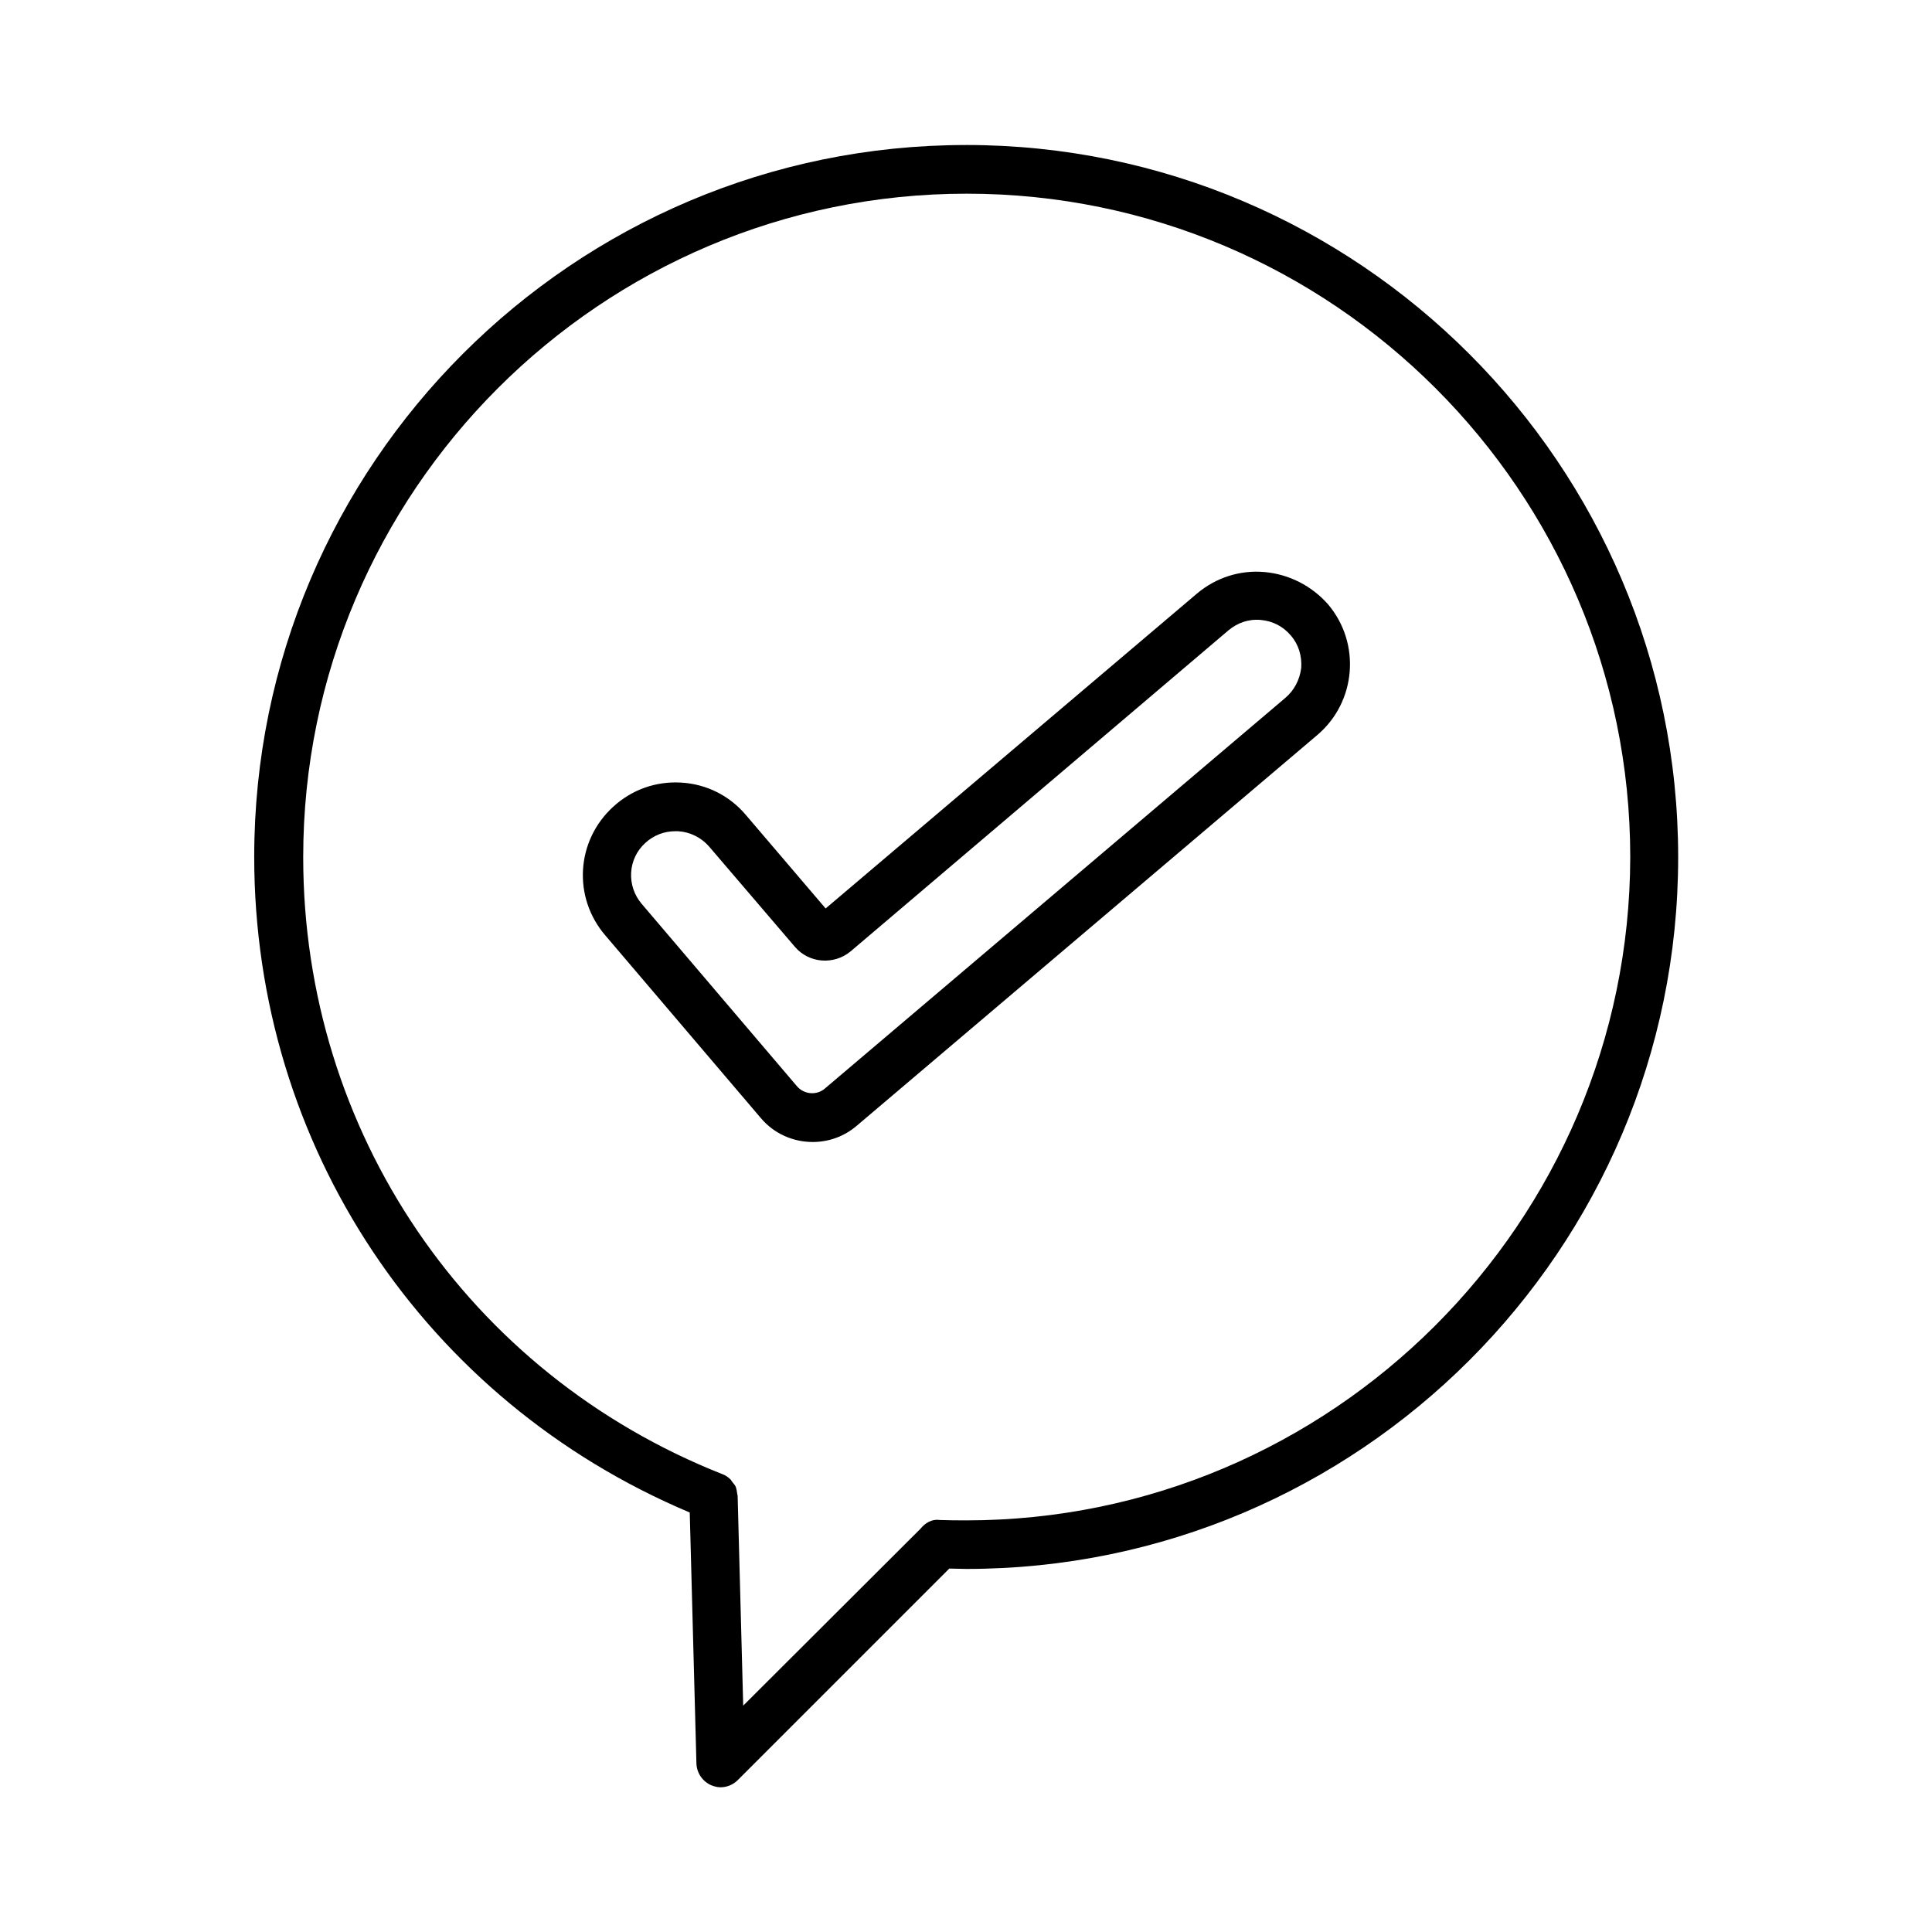
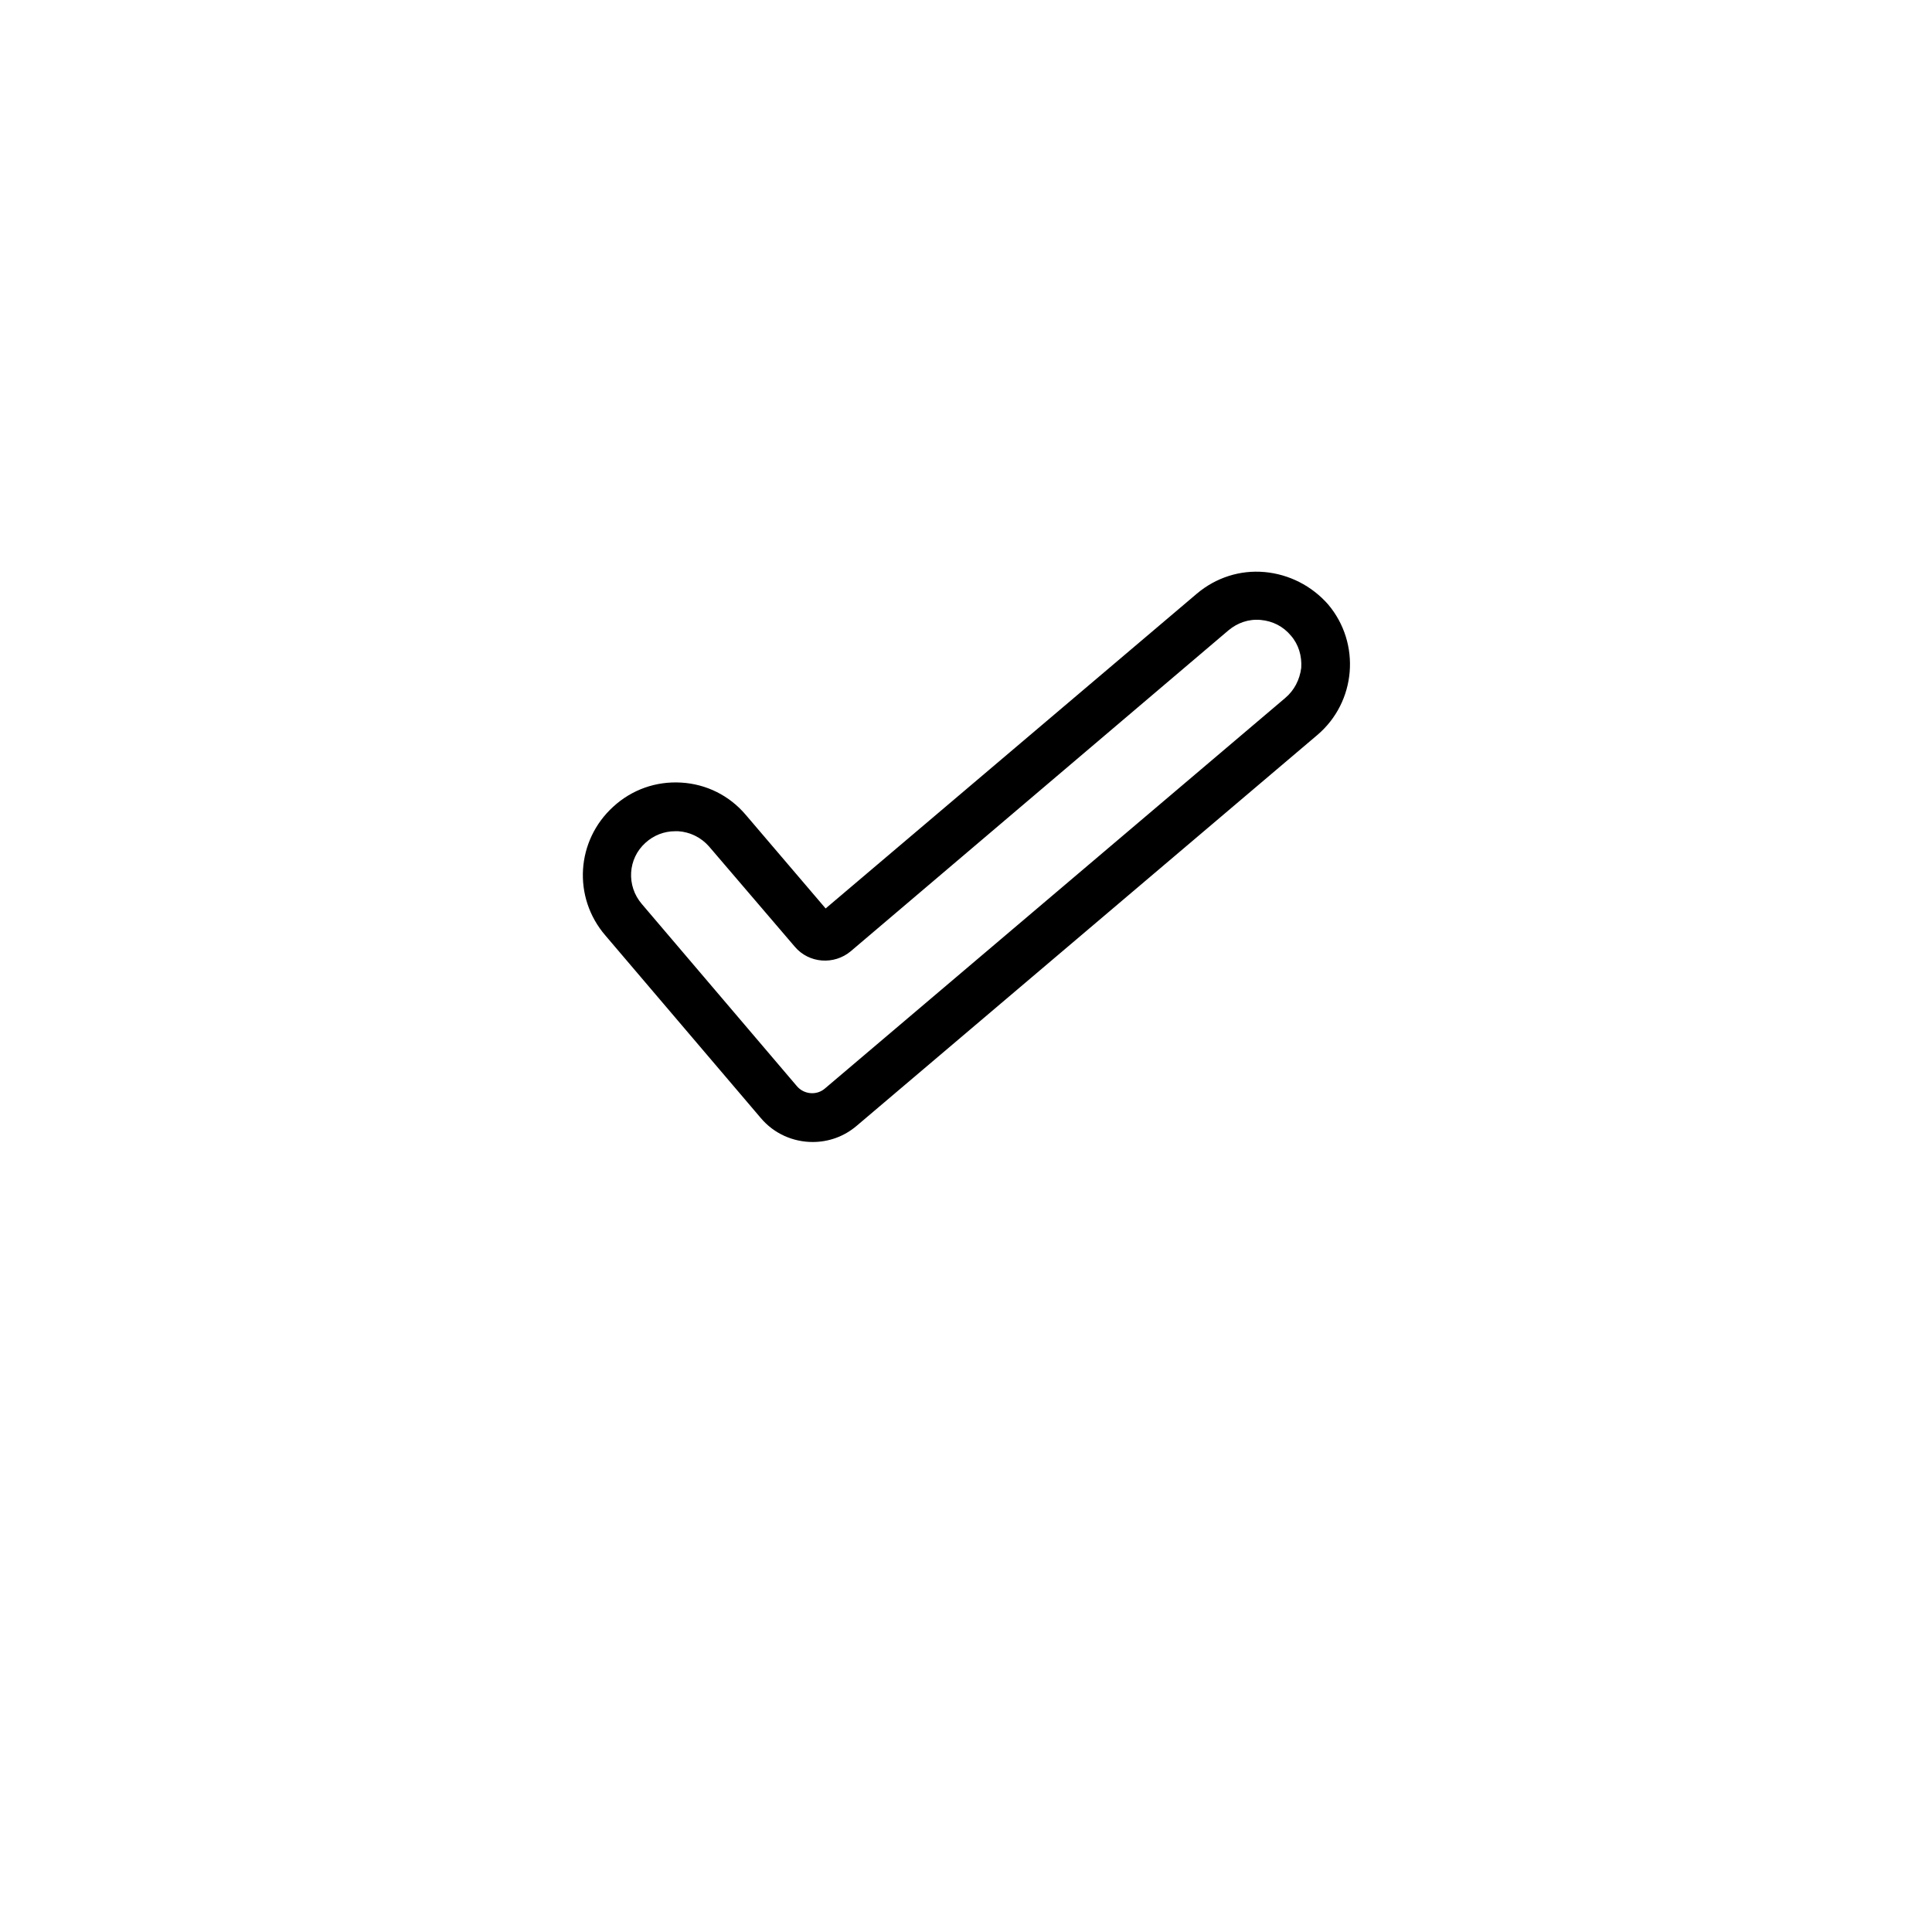
<svg xmlns="http://www.w3.org/2000/svg" fill="#000000" width="800px" height="800px" version="1.1" viewBox="144 144 512 512">
  <g>
-     <path d="m400 182.43c-104.01 0-188.63 84.625-188.63 188.63 0 76.555 45.164 144.16 115.42 173.77l1.77 66.52c0.098 2.559 1.672 4.82 4.035 5.805 0.789 0.297 1.574 0.492 2.363 0.492 1.672 0 3.344-0.688 4.527-1.871l56.09-56.09c1.477 0 2.953 0.098 4.527 0.098 104.01 0 188.63-84.625 188.63-188.63-0.004-104-84.727-188.73-188.73-188.73zm0 364.48c-2.363 0-4.625 0-6.988-0.098-2.066-0.297-3.836 0.789-5.117 2.363l-46.938 46.836-1.477-55.598c0-0.195-0.098-0.297-0.098-0.492-0.098-0.688-0.195-1.277-0.395-1.871-0.195-0.492-0.59-0.887-0.887-1.277-0.195-0.195-0.297-0.492-0.492-0.688-0.59-0.59-1.277-1.082-2.066-1.379-67.602-26.668-111.19-90.922-111.19-163.54 0-96.926 78.918-175.84 175.84-175.84 96.926 0 175.84 78.918 175.84 175.84-0.191 96.828-79.109 175.75-176.03 175.75z" />
    <path d="m479.11 295.6c-6.496-0.59-12.891 1.477-17.91 5.707l-98.398 83.445-21.156-24.797c-4.328-5.117-10.43-8.168-17.121-8.562s-13.086 1.871-18.008 6.394c-9.84 8.953-10.824 24.008-2.066 34.145l41.133 48.316c3.543 4.231 8.66 6.394 13.777 6.394 4.133 0 8.266-1.379 11.711-4.328l122.02-103.52c10.332-8.758 11.609-24.305 2.856-34.637-4.336-4.922-10.34-7.973-16.832-8.562zm5.508 33.355-122.02 103.52c-2.164 1.871-5.512 1.574-7.379-0.59l-41.133-48.316c-4.133-4.82-3.738-12.004 0.984-16.234 2.164-1.969 4.922-3.051 7.871-3.051h0.789c3.148 0.195 6.102 1.672 8.168 4.035l22.73 26.566c3.738 4.43 10.43 4.922 14.859 1.18l100.07-85.02c2.363-1.969 5.312-3.051 8.562-2.754 3.148 0.297 5.902 1.672 7.969 4.133 2.066 2.363 2.953 5.41 2.754 8.562-0.395 3.152-1.871 6.004-4.234 7.973z" />
  </g>
</svg>